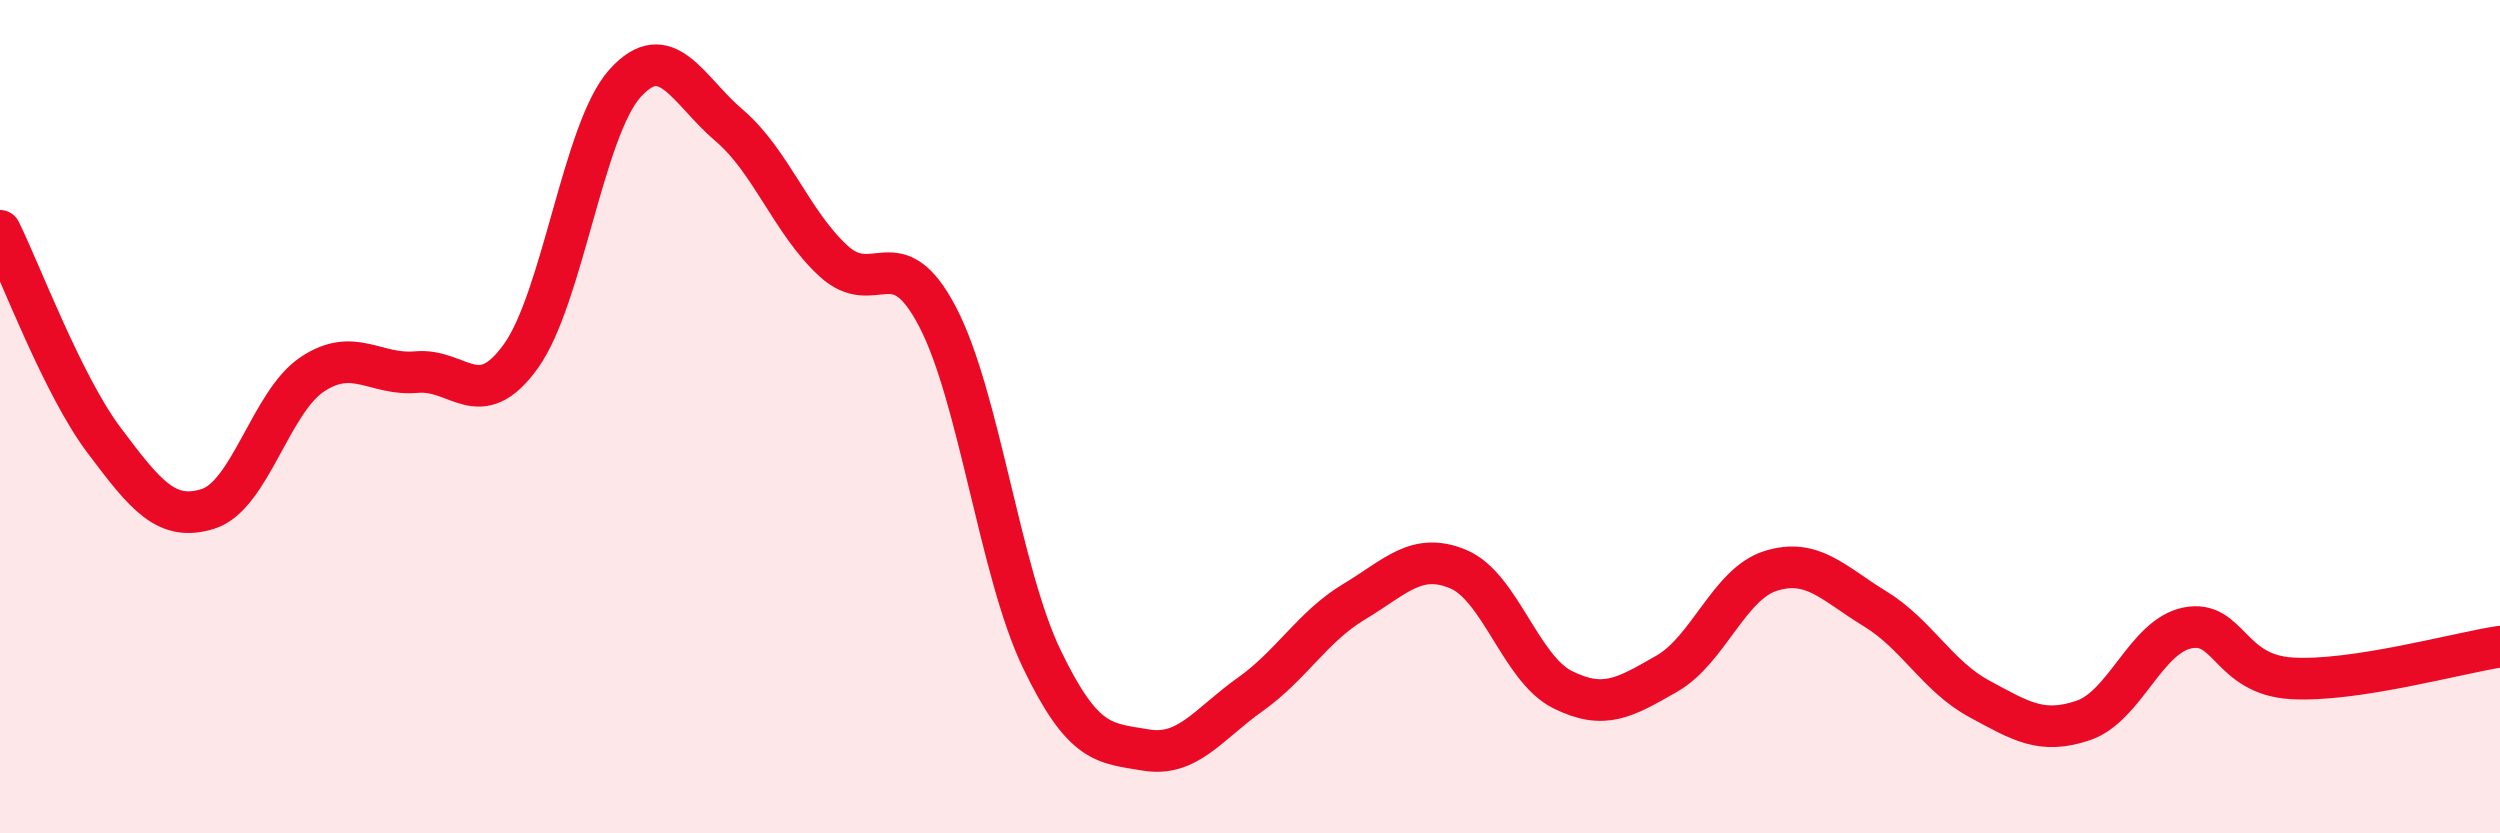
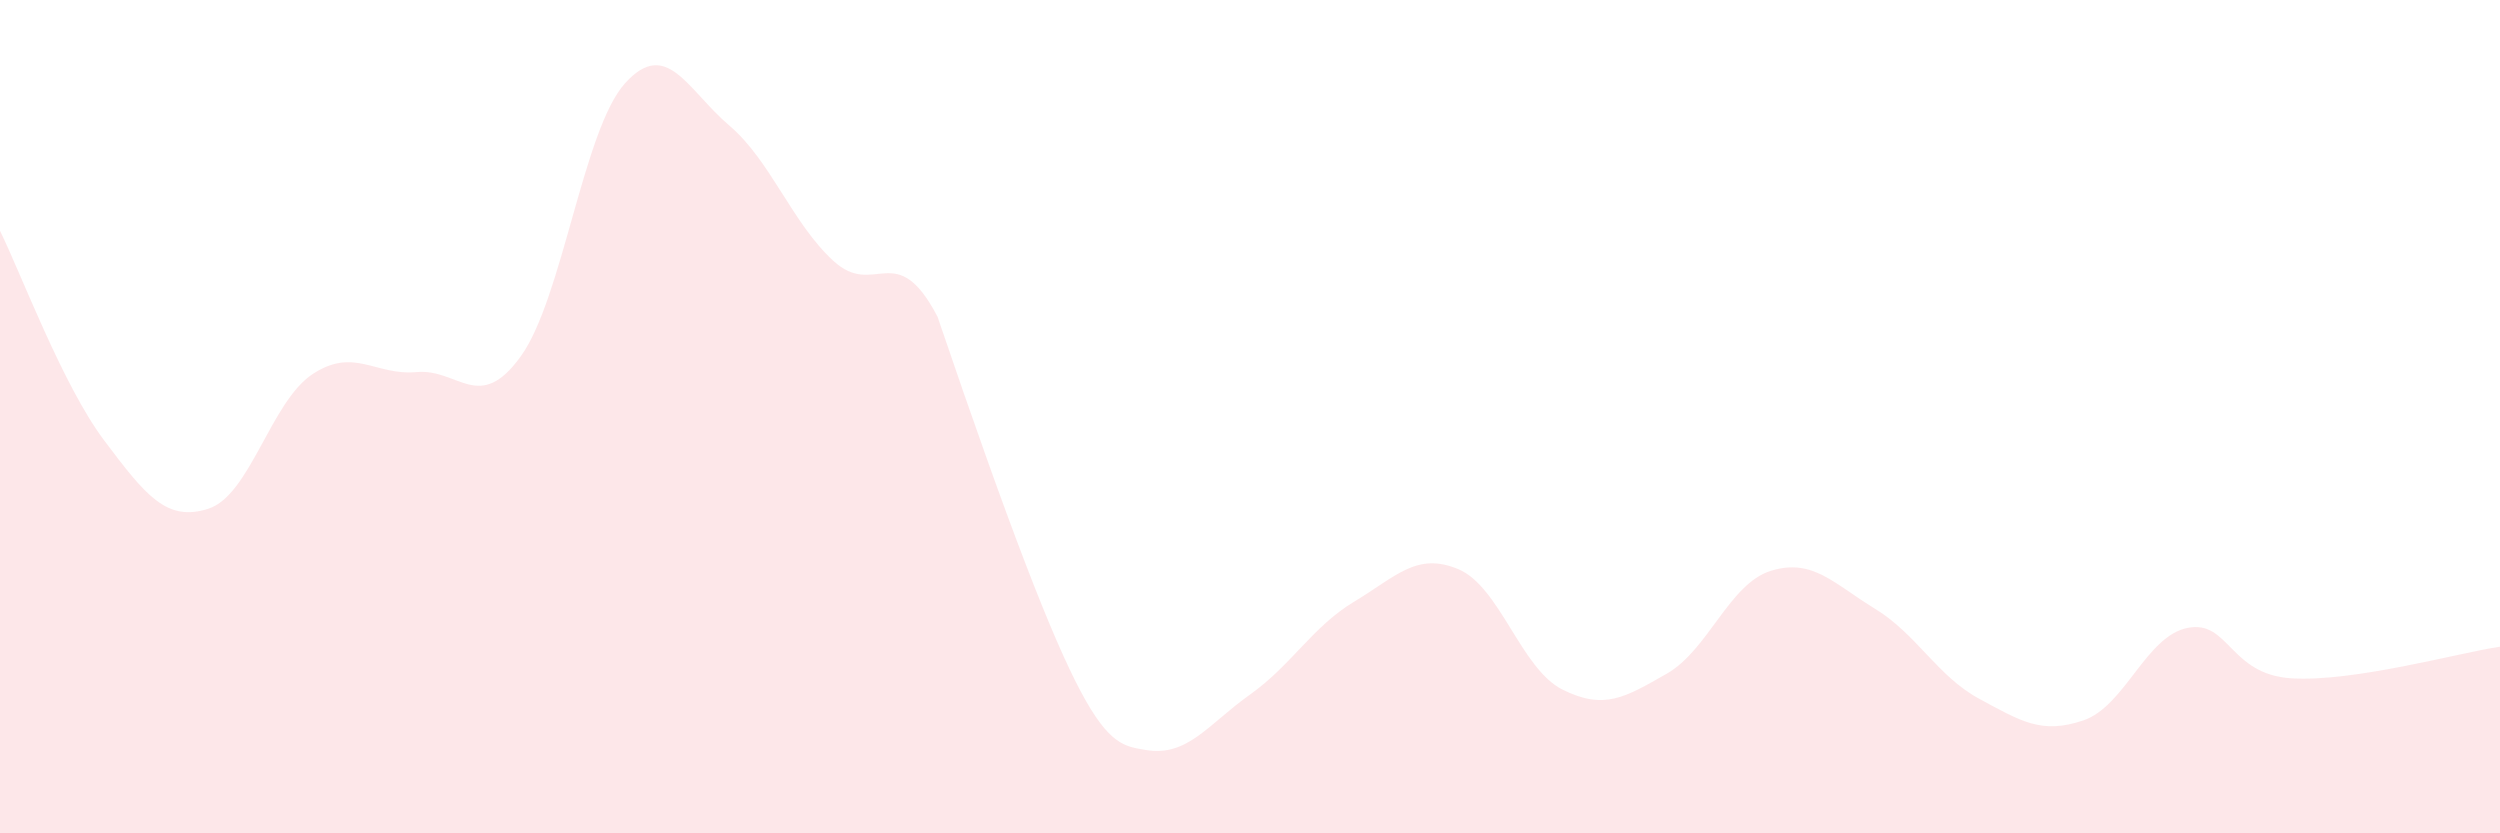
<svg xmlns="http://www.w3.org/2000/svg" width="60" height="20" viewBox="0 0 60 20">
-   <path d="M 0,5.54 C 0.5,6.55 1.5,9.24 2.5,10.57 C 3.5,11.9 4,12.53 5,12.21 C 6,11.89 6.5,9.64 7.5,8.98 C 8.5,8.32 9,9.02 10,8.93 C 11,8.84 11.5,9.94 12.5,8.55 C 13.5,7.16 14,3.11 15,2 C 16,0.89 16.5,2.16 17.5,3.01 C 18.5,3.86 19,5.34 20,6.26 C 21,7.18 21.5,5.69 22.5,7.6 C 23.5,9.51 24,13.73 25,15.81 C 26,17.89 26.5,17.83 27.5,18 C 28.5,18.17 29,17.38 30,16.67 C 31,15.96 31.5,15.04 32.5,14.44 C 33.5,13.84 34,13.24 35,13.66 C 36,14.08 36.5,16.05 37.5,16.55 C 38.5,17.05 39,16.74 40,16.17 C 41,15.6 41.5,14.01 42.5,13.7 C 43.5,13.39 44,14 45,14.61 C 46,15.22 46.5,16.23 47.5,16.77 C 48.5,17.31 49,17.63 50,17.29 C 51,16.95 51.5,15.27 52.5,15.07 C 53.5,14.87 53.5,16.19 55,16.28 C 56.5,16.37 59,15.67 60,15.52L60 20L0 20Z" fill="#EB0A25" opacity="0.1" stroke-linecap="round" stroke-linejoin="round" />
-   <path d="M 0,5.54 C 0.5,6.55 1.5,9.24 2.5,10.57 C 3.5,11.9 4,12.53 5,12.21 C 6,11.89 6.5,9.64 7.5,8.98 C 8.5,8.32 9,9.02 10,8.93 C 11,8.84 11.5,9.94 12.5,8.55 C 13.5,7.16 14,3.11 15,2 C 16,0.89 16.5,2.16 17.5,3.01 C 18.5,3.86 19,5.34 20,6.26 C 21,7.18 21.5,5.69 22.5,7.6 C 23.5,9.51 24,13.73 25,15.81 C 26,17.89 26.5,17.83 27.5,18 C 28.5,18.17 29,17.38 30,16.67 C 31,15.96 31.5,15.04 32.5,14.44 C 33.5,13.84 34,13.24 35,13.66 C 36,14.08 36.5,16.05 37.5,16.55 C 38.5,17.05 39,16.74 40,16.17 C 41,15.6 41.5,14.01 42.5,13.7 C 43.5,13.39 44,14 45,14.61 C 46,15.22 46.5,16.23 47.5,16.77 C 48.5,17.31 49,17.63 50,17.29 C 51,16.95 51.5,15.27 52.5,15.07 C 53.5,14.87 53.5,16.19 55,16.28 C 56.5,16.37 59,15.67 60,15.52" stroke="#EB0A25" stroke-width="1" fill="none" stroke-linecap="round" stroke-linejoin="round" />
+   <path d="M 0,5.54 C 0.5,6.55 1.5,9.24 2.5,10.57 C 3.5,11.9 4,12.53 5,12.21 C 6,11.89 6.5,9.64 7.5,8.98 C 8.5,8.32 9,9.02 10,8.93 C 11,8.84 11.5,9.94 12.5,8.55 C 13.5,7.16 14,3.11 15,2 C 16,0.89 16.5,2.16 17.5,3.01 C 18.5,3.86 19,5.34 20,6.26 C 21,7.18 21.5,5.69 22.5,7.6 C 26,17.89 26.5,17.83 27.5,18 C 28.5,18.17 29,17.38 30,16.67 C 31,15.96 31.5,15.04 32.5,14.44 C 33.5,13.84 34,13.24 35,13.66 C 36,14.08 36.5,16.05 37.5,16.55 C 38.5,17.05 39,16.74 40,16.17 C 41,15.6 41.5,14.01 42.5,13.7 C 43.5,13.39 44,14 45,14.61 C 46,15.22 46.5,16.23 47.5,16.77 C 48.5,17.31 49,17.63 50,17.29 C 51,16.95 51.5,15.27 52.5,15.07 C 53.5,14.87 53.5,16.19 55,16.28 C 56.5,16.37 59,15.67 60,15.52L60 20L0 20Z" fill="#EB0A25" opacity="0.1" stroke-linecap="round" stroke-linejoin="round" />
</svg>